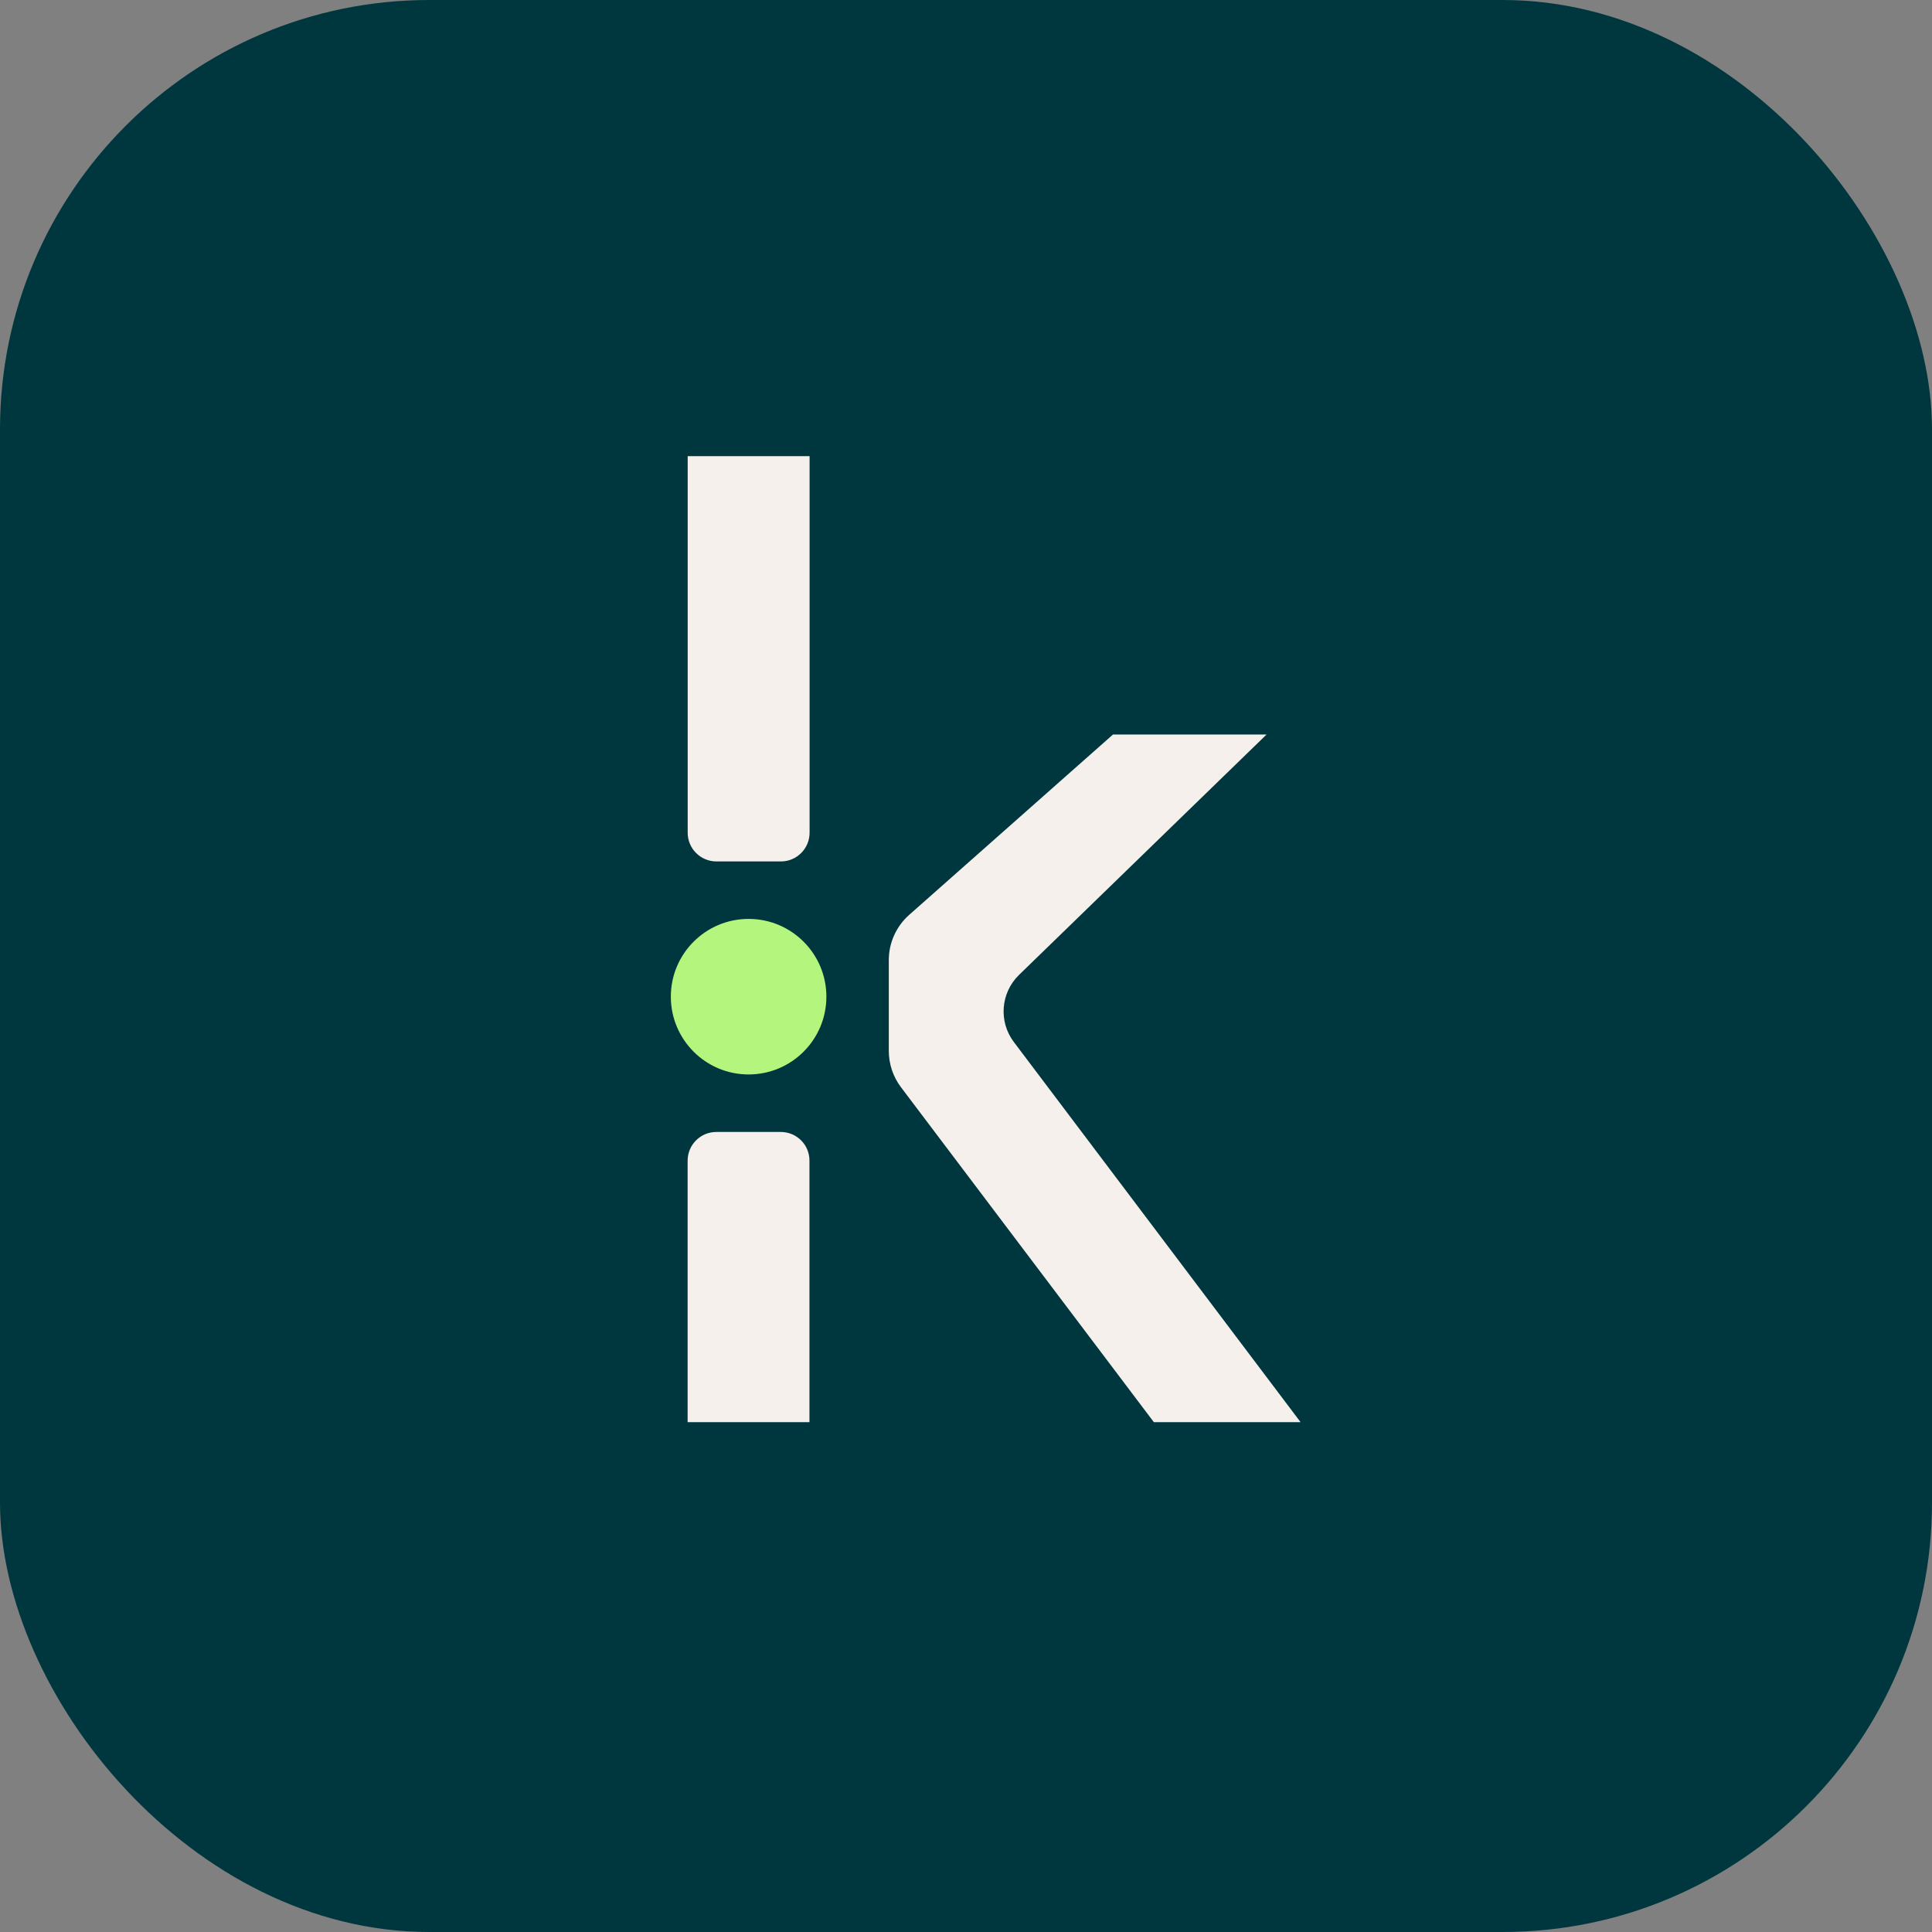
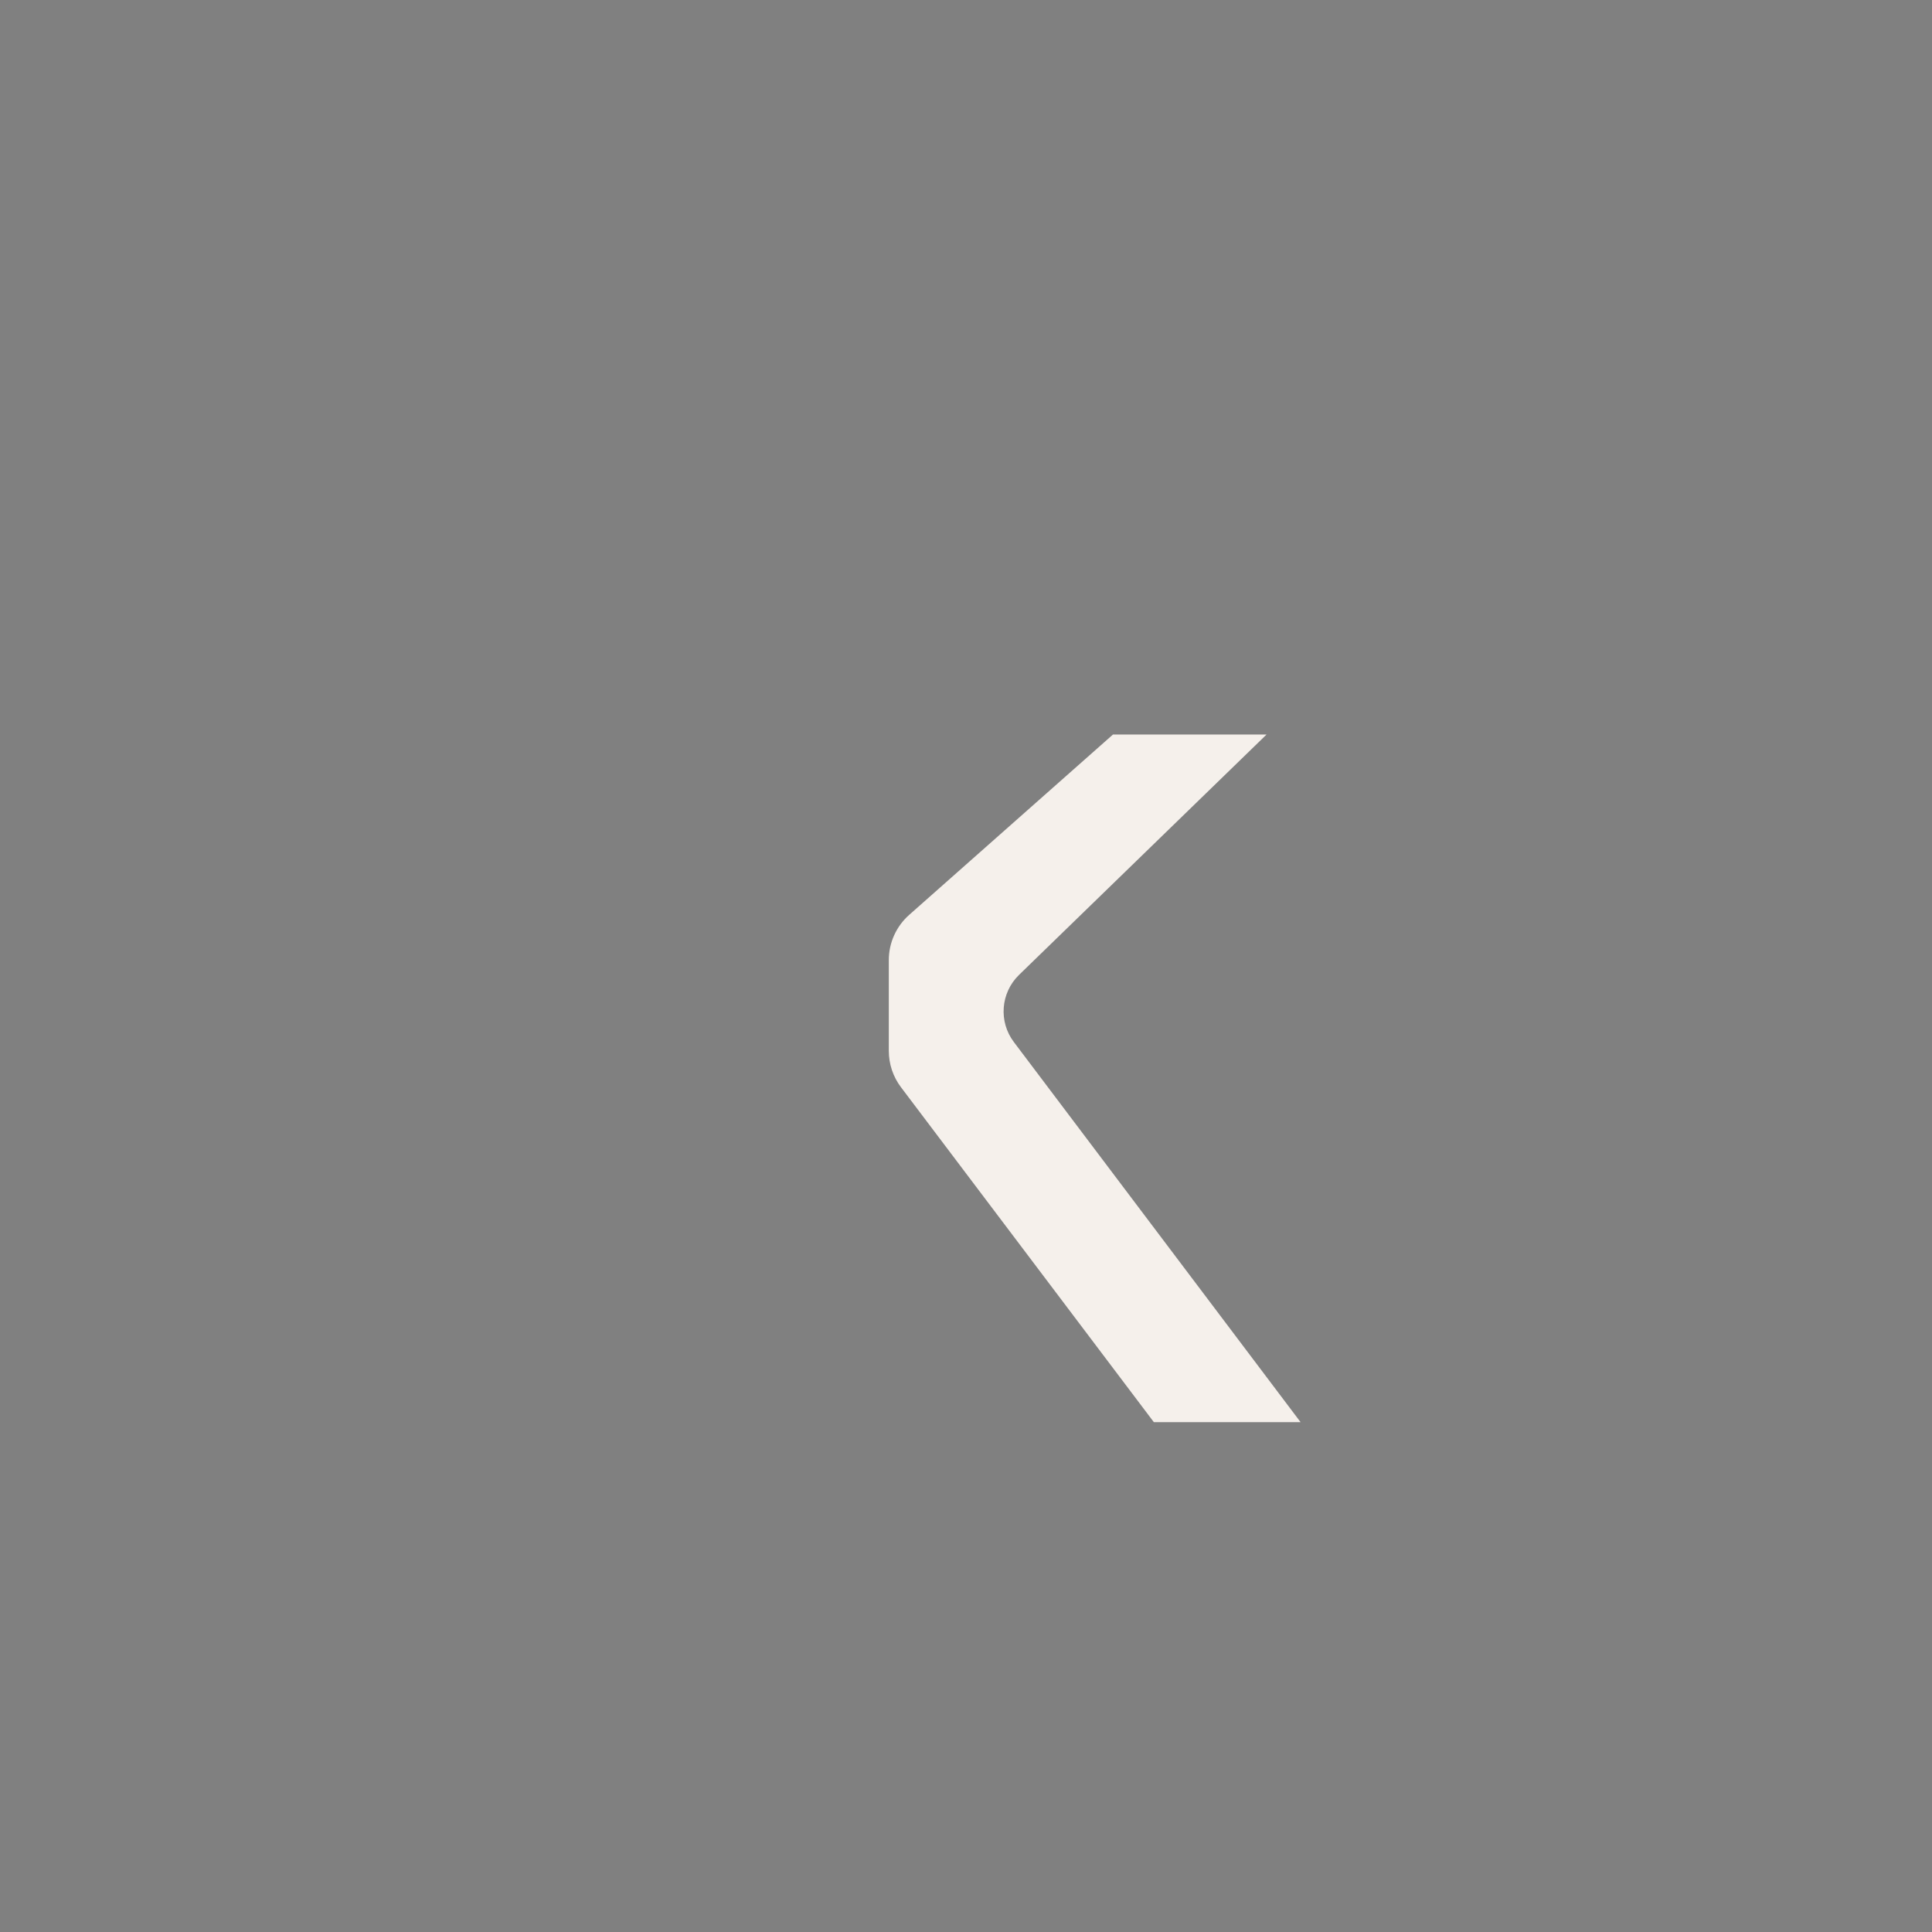
<svg xmlns="http://www.w3.org/2000/svg" width="72" height="72" viewBox="0 0 72 72" fill="none">
  <rect x="0" y="0" width="72" height="72" fill="#808080" stroke="none" />
-   <rect width="72" height="72" rx="16" fill="#00373F" />
-   <path d="M29.098 42.185H26.696C26.104 42.185 25.626 42.663 25.626 43.255V53H30.166V43.255C30.168 42.663 29.69 42.185 29.098 42.185Z" fill="#F5F0EB" />
-   <path d="M30.168 17H25.628V31.033C25.628 31.624 26.107 32.103 26.698 32.103H29.101C29.692 32.103 30.171 31.624 30.171 31.033V17H30.168Z" fill="#F5F0EB" />
  <path d="M37.977 36.331L47.2 27.374H41.477L33.881 34.096C33.4 34.523 33.123 35.136 33.123 35.779V39.163C33.123 39.652 33.282 40.128 33.577 40.518L43.001 53H48.469L37.786 38.837C37.207 38.074 37.29 36.999 37.977 36.331Z" fill="#F5F0EB" />
-   <path d="M27.898 40.042C29.499 40.042 30.797 38.744 30.797 37.143C30.797 35.543 29.499 34.245 27.898 34.245C26.298 34.245 25 35.543 25 37.143C25 38.744 26.298 40.042 27.898 40.042Z" fill="#B4F57D" />
</svg>